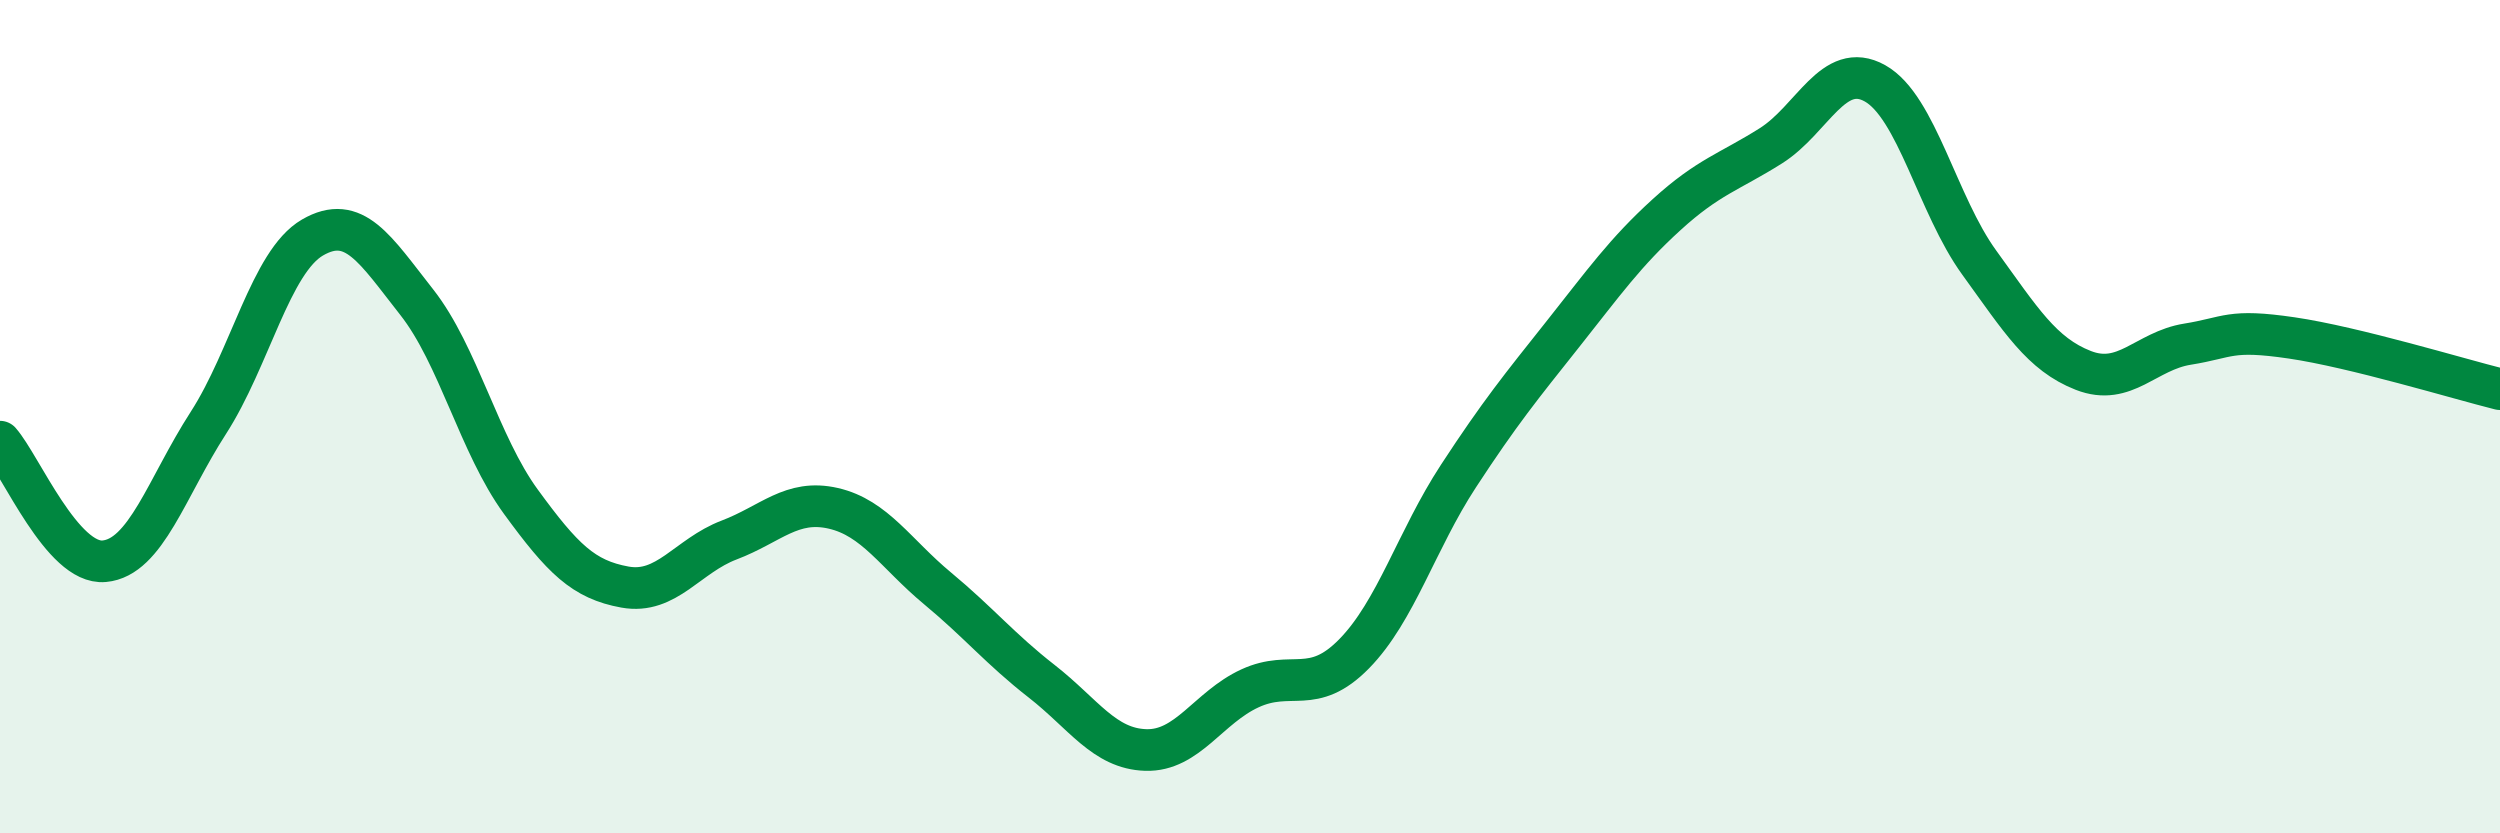
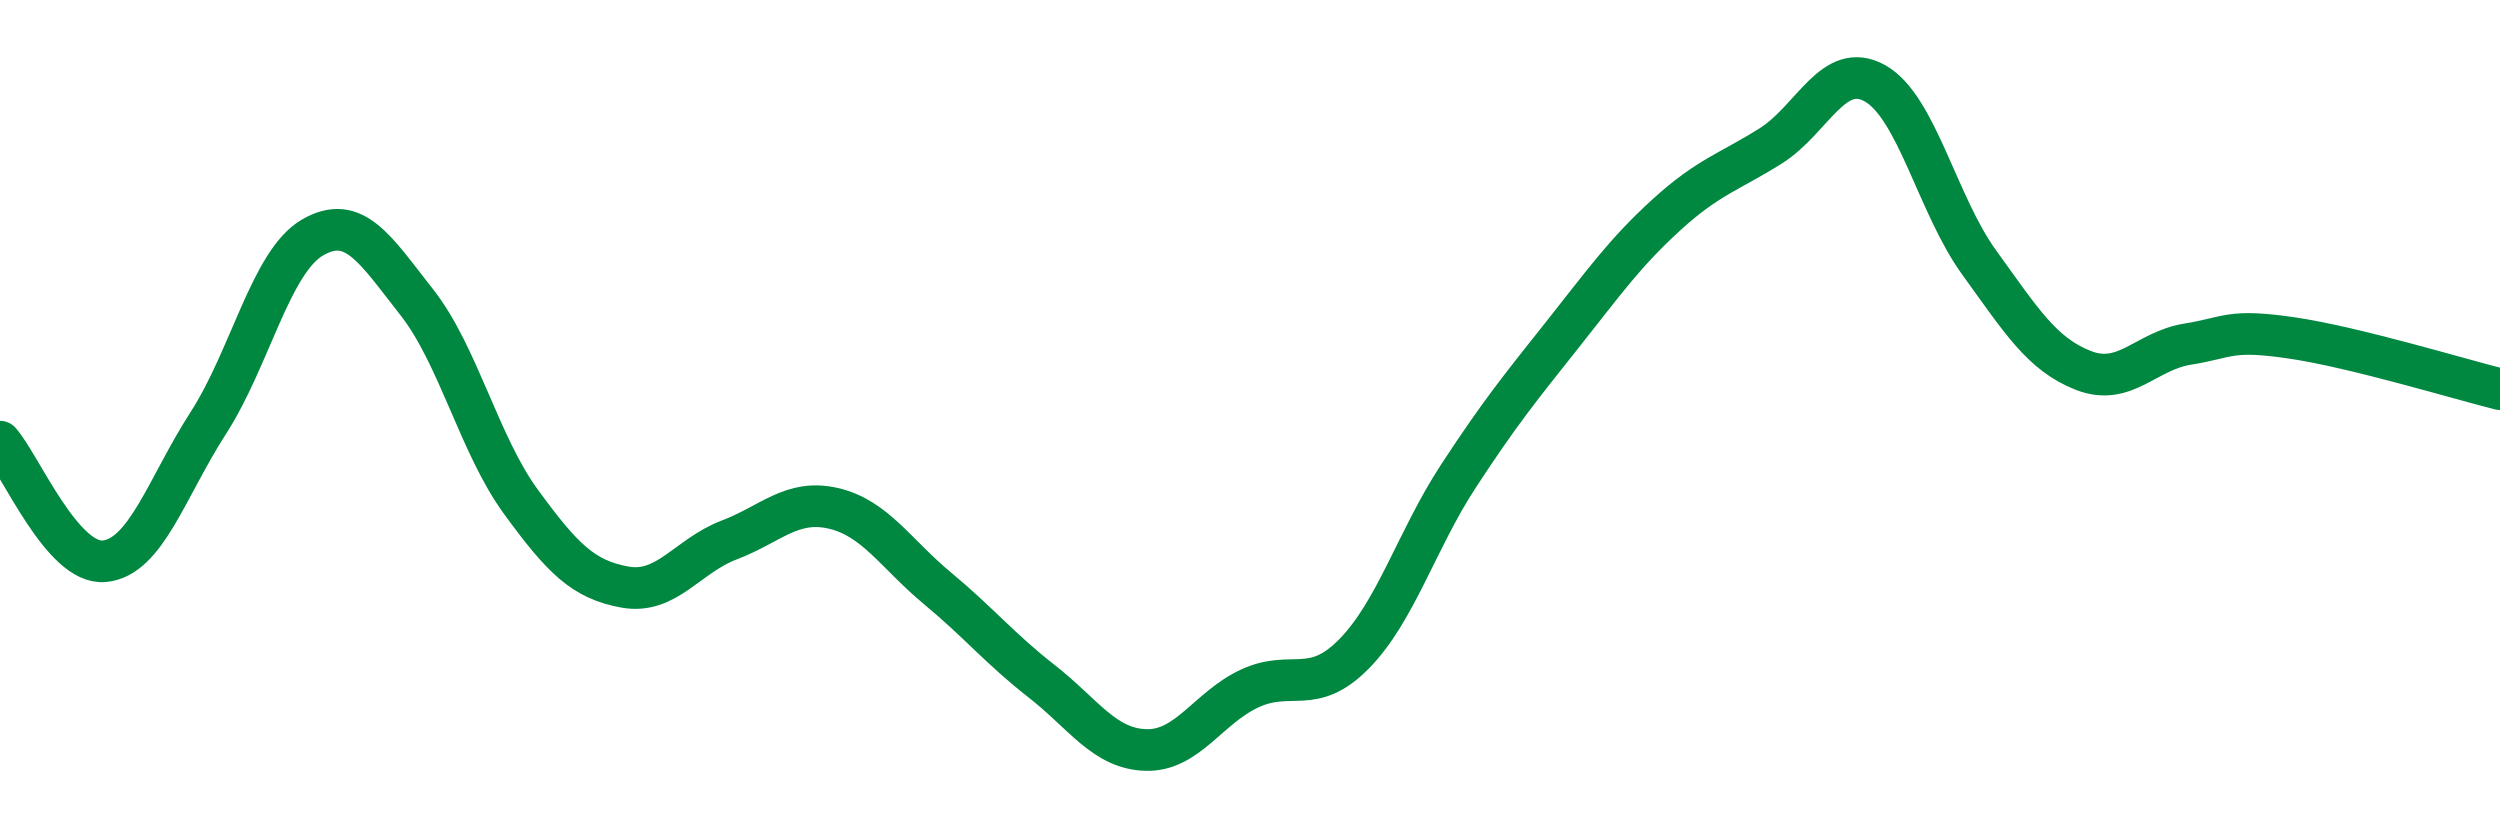
<svg xmlns="http://www.w3.org/2000/svg" width="60" height="20" viewBox="0 0 60 20">
-   <path d="M 0,10.6 C 0.5,11.17 1.5,13.56 2.5,13.47 C 3.5,13.38 4,11.7 5,10.15 C 6,8.6 6.5,6.28 7.5,5.7 C 8.5,5.12 9,5.98 10,7.25 C 11,8.52 11.5,10.67 12.5,12.04 C 13.5,13.41 14,13.91 15,14.09 C 16,14.27 16.5,13.34 17.5,12.96 C 18.5,12.58 19,11.97 20,12.2 C 21,12.43 21.5,13.29 22.5,14.12 C 23.5,14.95 24,15.57 25,16.35 C 26,17.13 26.5,17.97 27.5,18 C 28.5,18.03 29,16.98 30,16.52 C 31,16.06 31.5,16.71 32.5,15.69 C 33.5,14.67 34,12.96 35,11.43 C 36,9.9 36.5,9.29 37.5,8.03 C 38.5,6.77 39,6.06 40,5.15 C 41,4.24 41.5,4.13 42.5,3.5 C 43.5,2.87 44,1.44 45,2 C 46,2.56 46.5,4.92 47.5,6.3 C 48.5,7.68 49,8.5 50,8.89 C 51,9.28 51.5,8.42 52.5,8.26 C 53.5,8.1 53.5,7.89 55,8.11 C 56.5,8.33 59,9.09 60,9.34L60 20L0 20Z" fill="#008740" opacity="0.1" stroke-linecap="round" stroke-linejoin="round" />
  <path d="M 0,10.6 C 0.5,11.17 1.5,13.56 2.5,13.47 C 3.5,13.38 4,11.7 5,10.15 C 6,8.6 6.5,6.28 7.5,5.7 C 8.5,5.12 9,5.98 10,7.25 C 11,8.52 11.5,10.67 12.5,12.04 C 13.5,13.41 14,13.91 15,14.09 C 16,14.27 16.5,13.34 17.5,12.96 C 18.5,12.58 19,11.97 20,12.2 C 21,12.43 21.5,13.29 22.5,14.12 C 23.5,14.95 24,15.57 25,16.35 C 26,17.13 26.5,17.97 27.5,18 C 28.5,18.03 29,16.98 30,16.52 C 31,16.06 31.5,16.71 32.5,15.69 C 33.5,14.67 34,12.96 35,11.43 C 36,9.9 36.5,9.29 37.5,8.03 C 38.5,6.77 39,6.06 40,5.15 C 41,4.24 41.5,4.13 42.5,3.5 C 43.5,2.87 44,1.44 45,2 C 46,2.56 46.5,4.92 47.5,6.3 C 48.5,7.68 49,8.5 50,8.89 C 51,9.28 51.5,8.42 52.5,8.26 C 53.5,8.1 53.5,7.89 55,8.11 C 56.5,8.33 59,9.09 60,9.34" stroke="#008740" stroke-width="1" fill="none" stroke-linecap="round" stroke-linejoin="round" />
</svg>